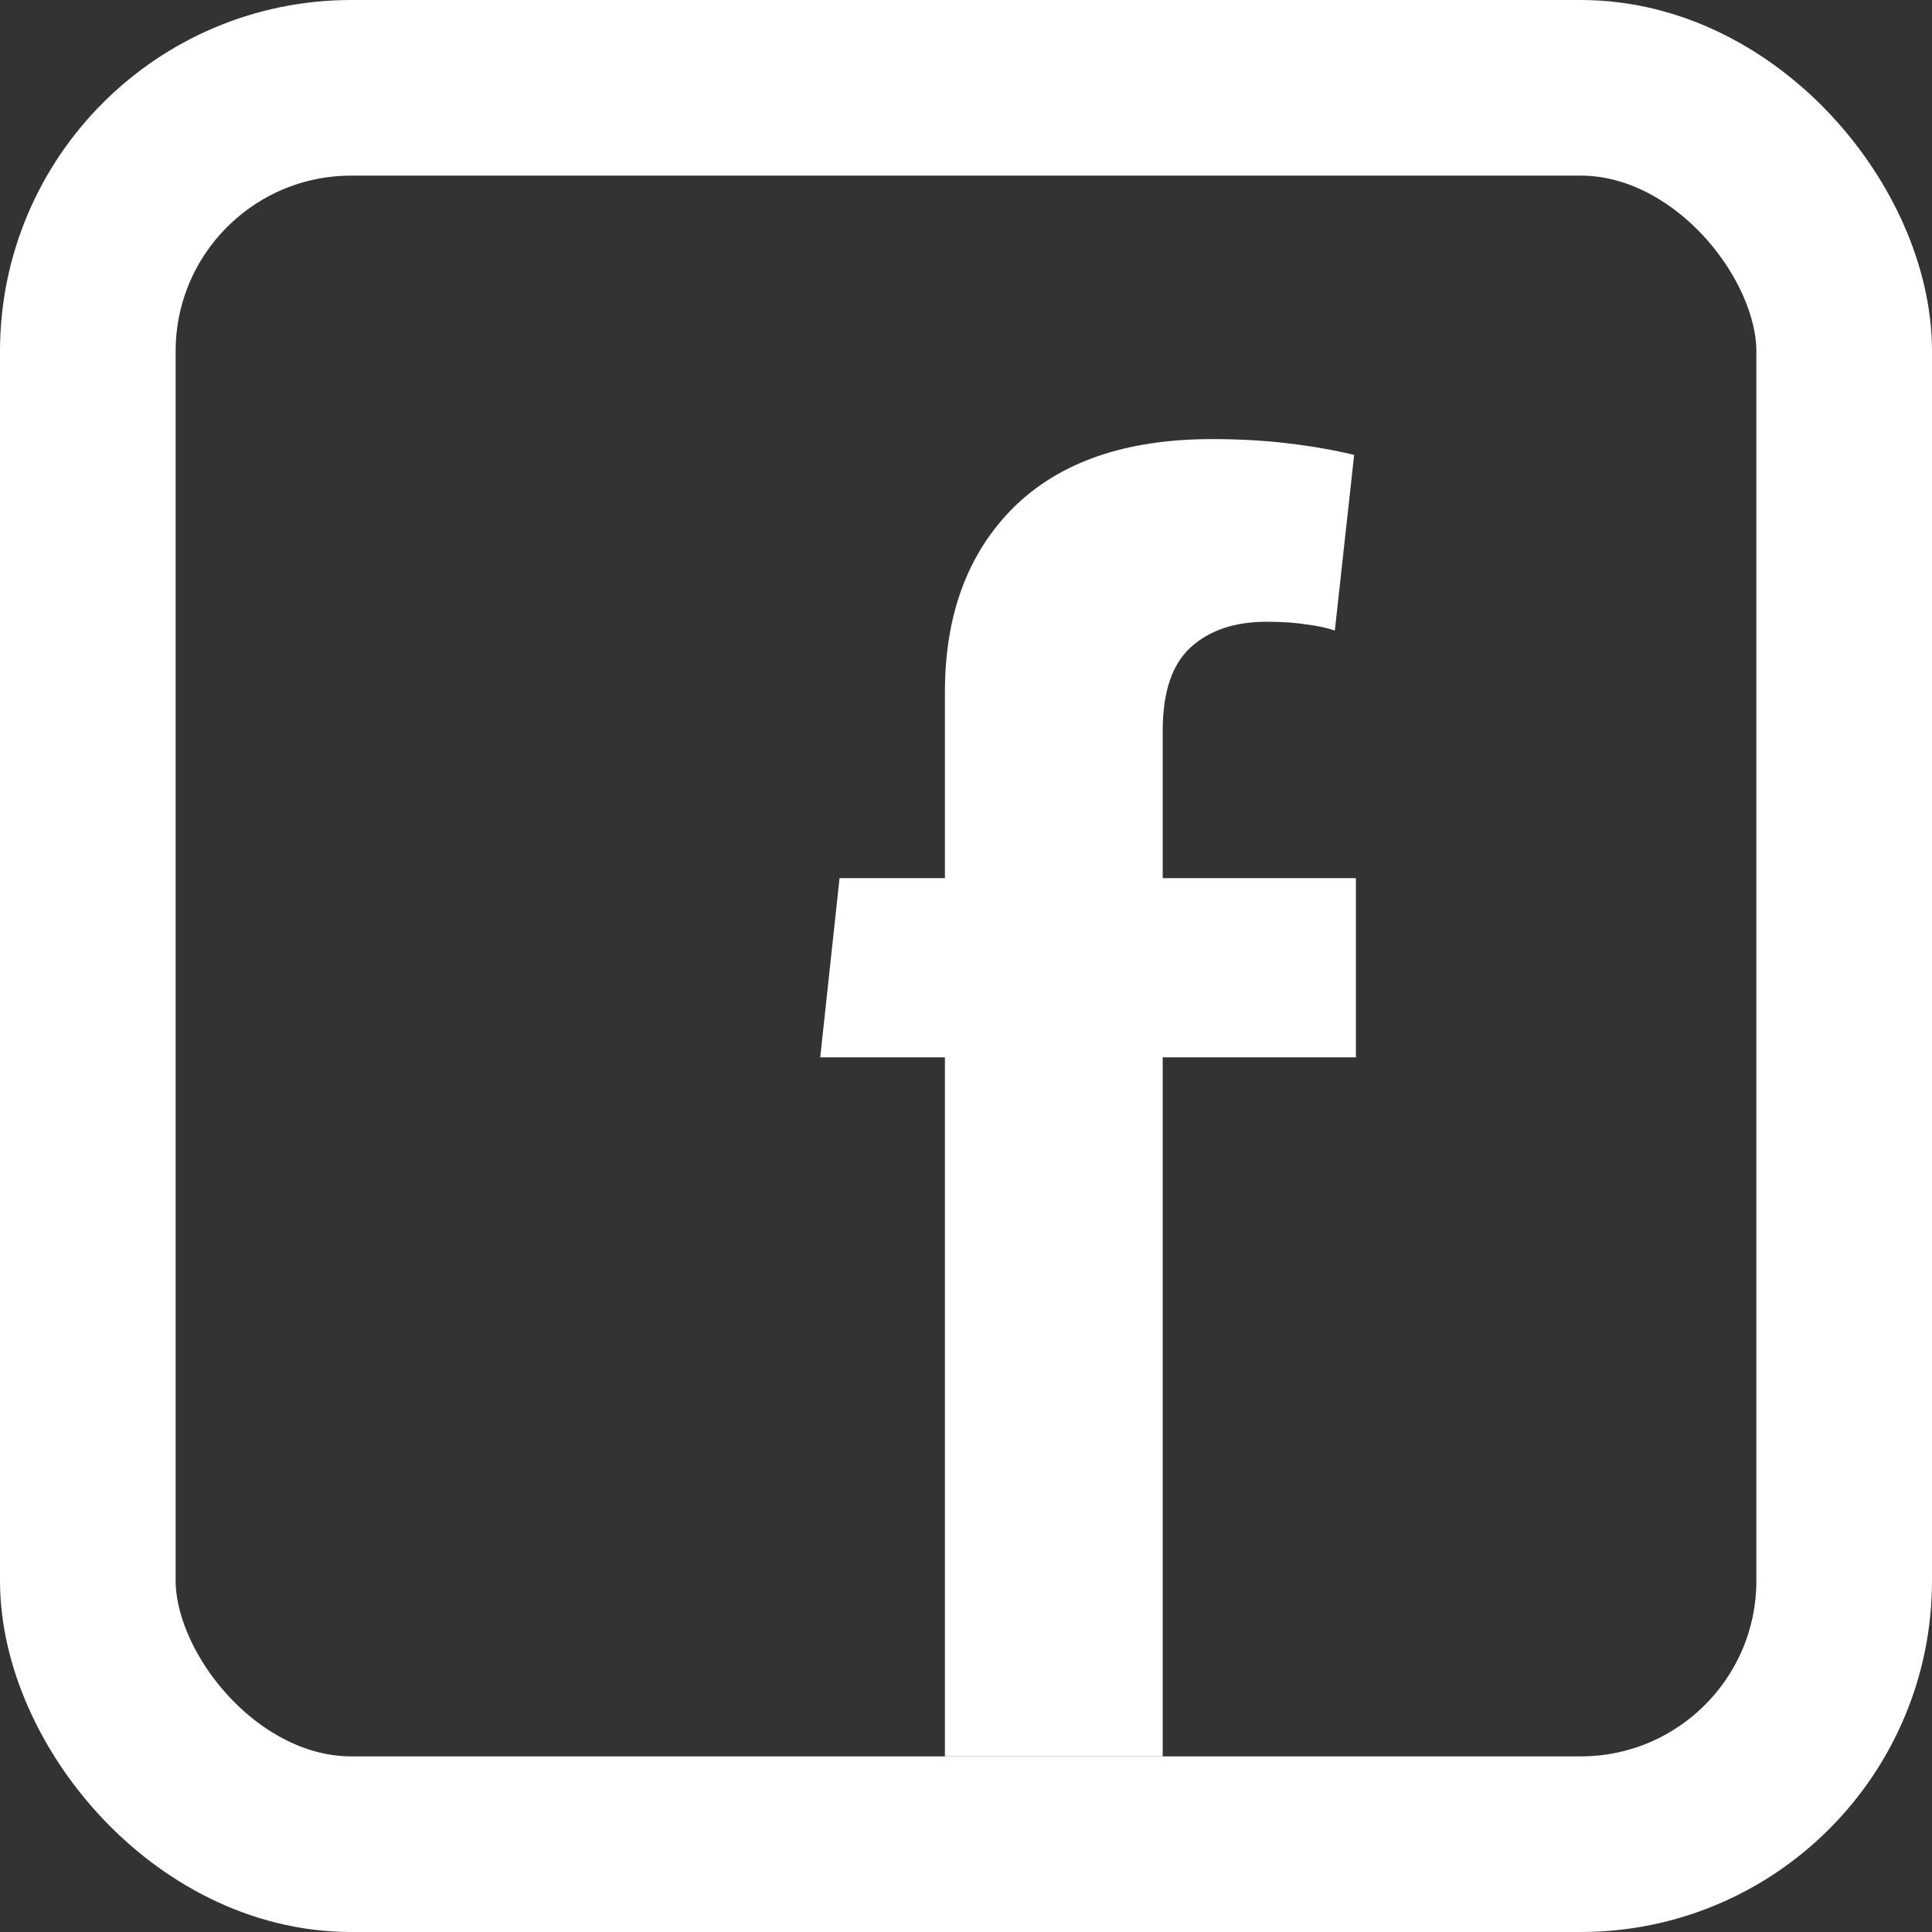
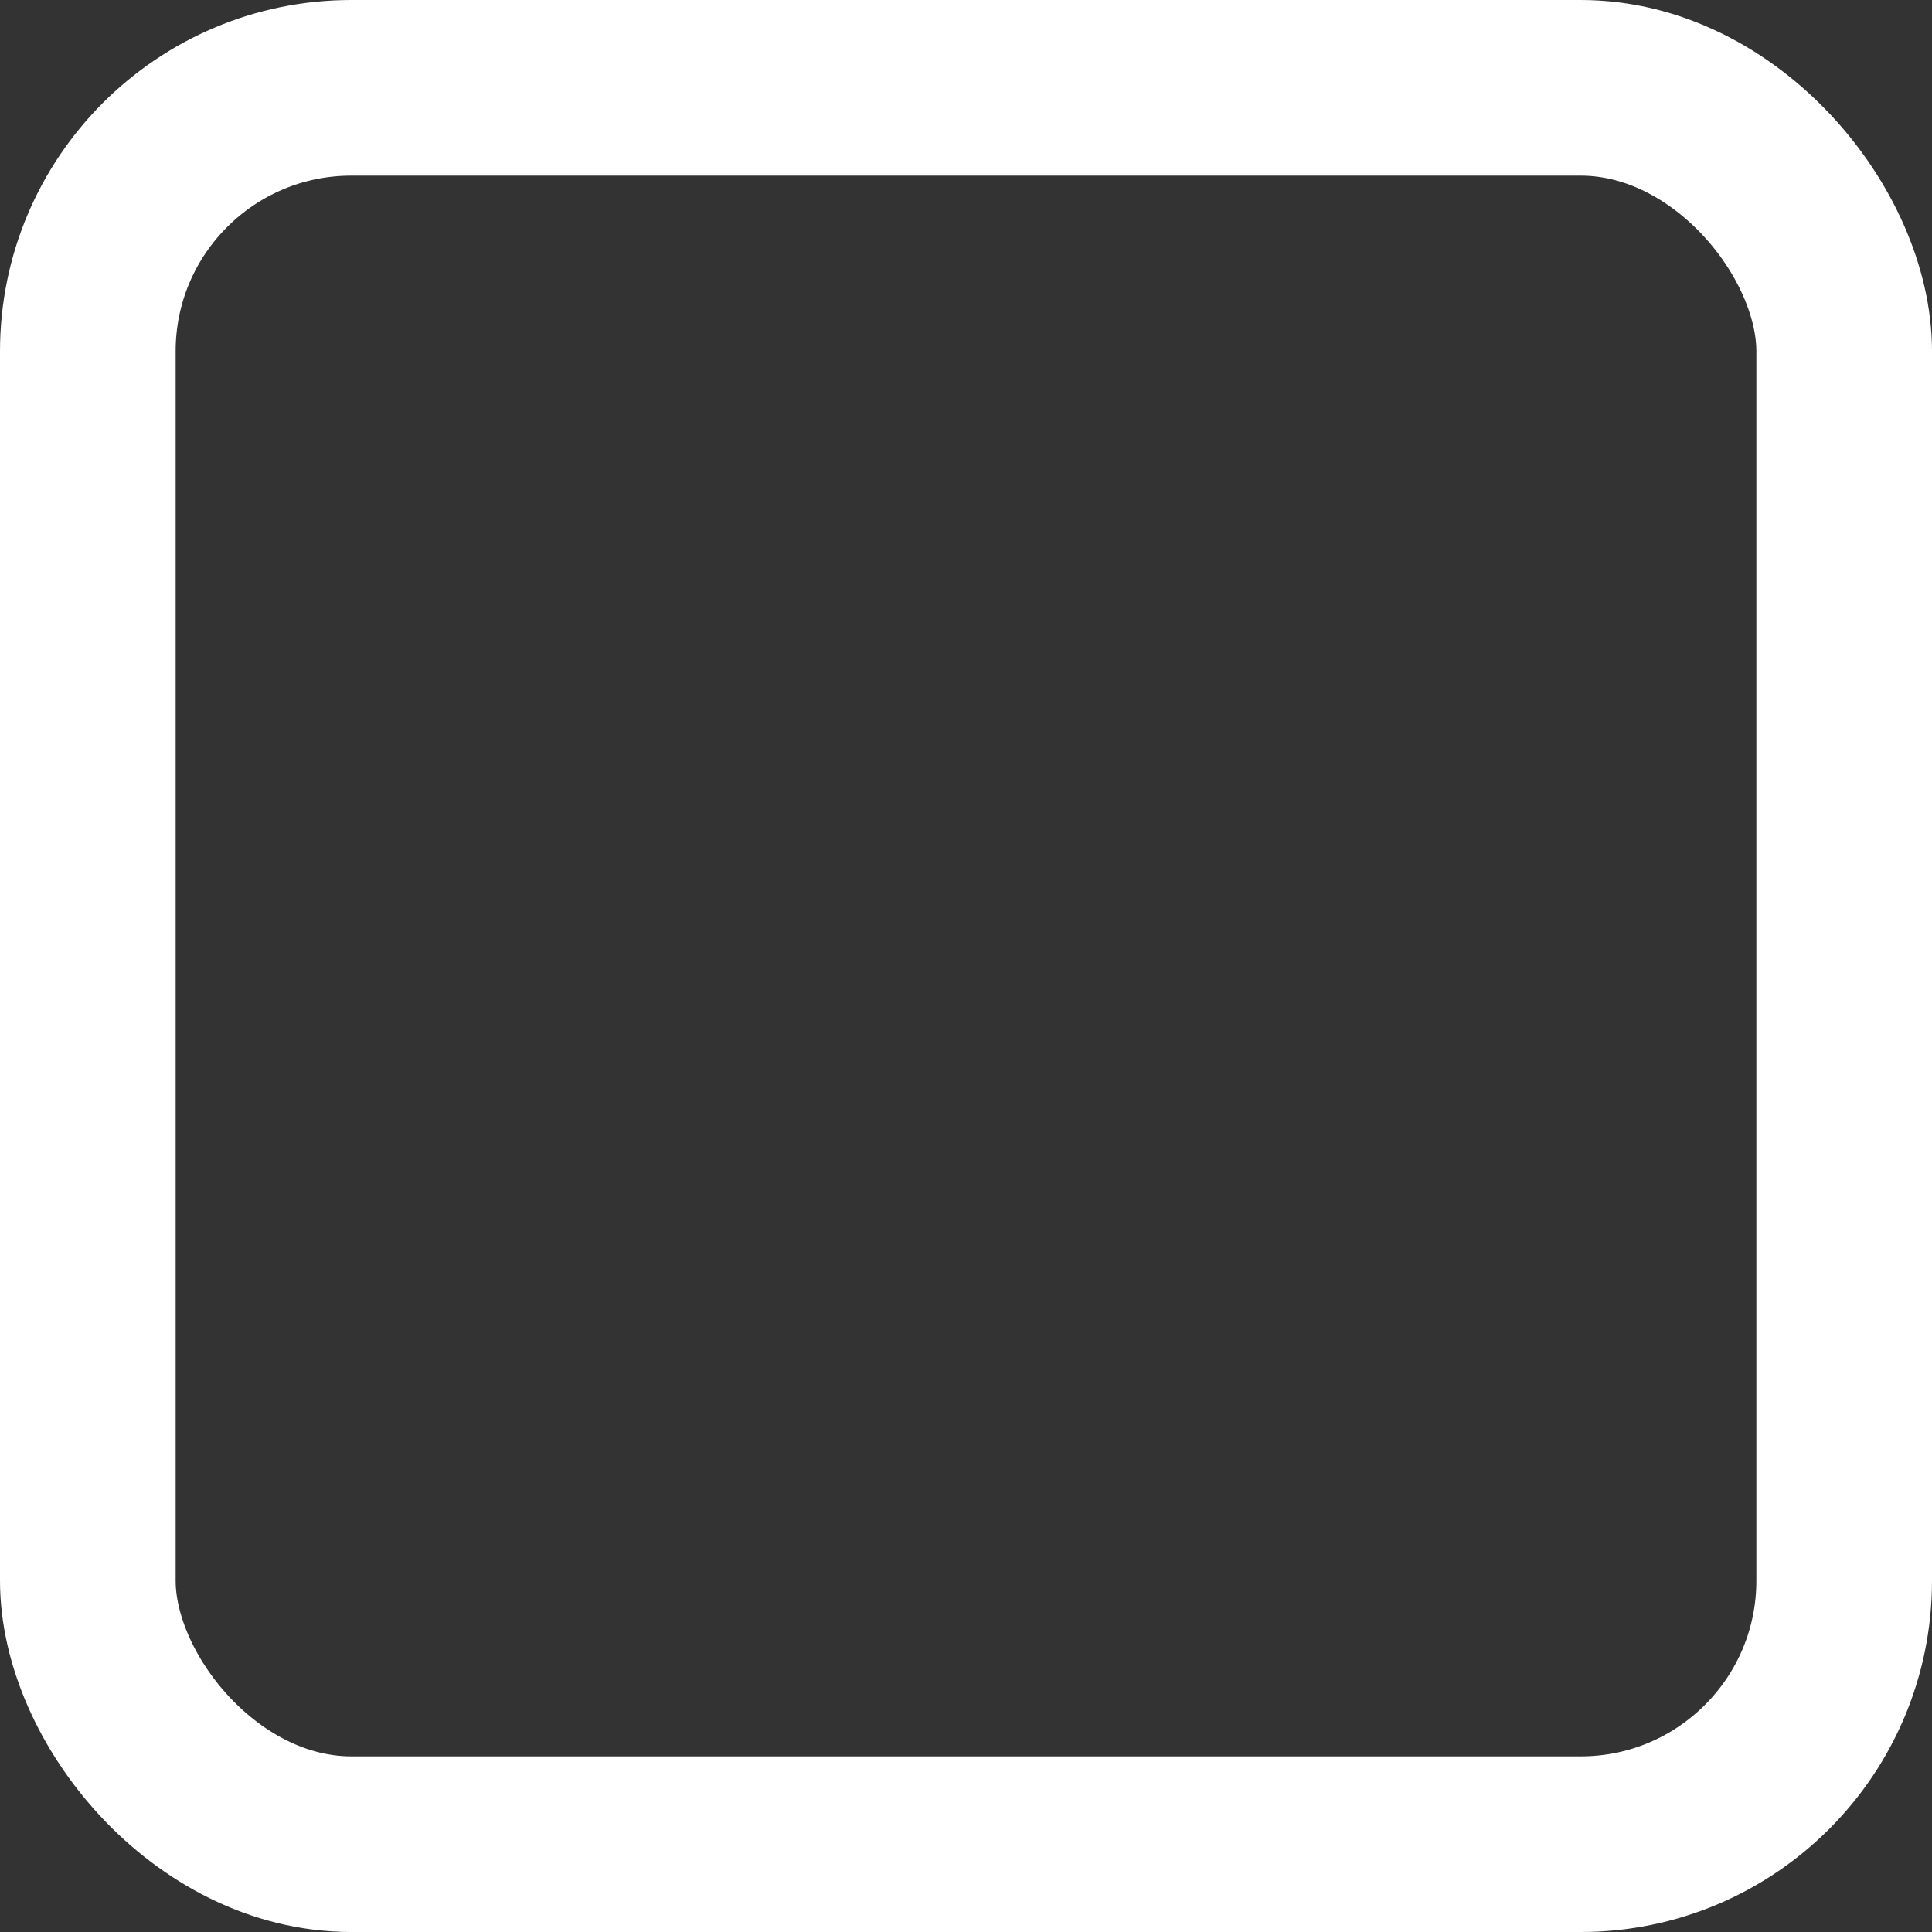
<svg xmlns="http://www.w3.org/2000/svg" width="22" height="22" viewBox="0 0 22 22" fill="none">
  <rect x="0" y="0" width="22" height="22" fill="#333333" stroke="none" />
  <rect x="1" y="1" width="20" height="20" rx="3" stroke="white" stroke-width="2" />
-   <path d="M10.76 20V12.04H9.34L9.56 10H10.76V7.88C10.76 7 11.02 6.3 11.54 5.78C12.067 5.26 12.82 5 13.8 5C14.12 5 14.413 5.017 14.68 5.05C14.953 5.083 15.2 5.127 15.42 5.18L15.2 7.18C15.1 7.147 14.99 7.123 14.87 7.11C14.75 7.09 14.6 7.08 14.42 7.08C14.06 7.08 13.773 7.177 13.56 7.37C13.347 7.563 13.24 7.88 13.24 8.32V10H15.44V12.04H13.24V20H10.76Z" fill="white" />
</svg>